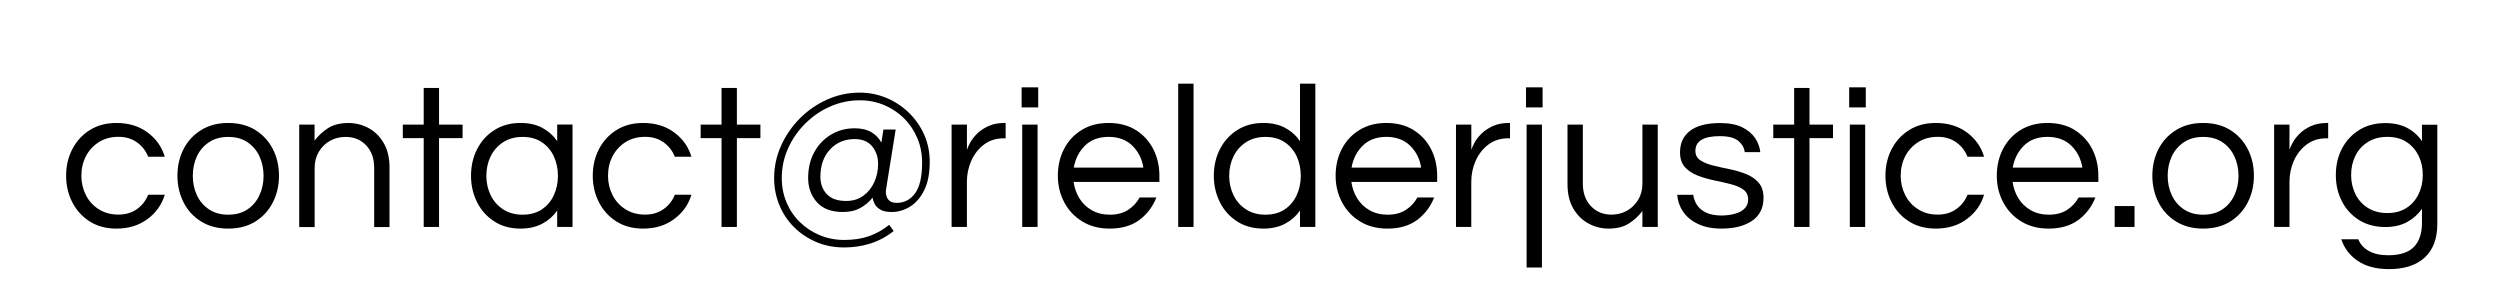
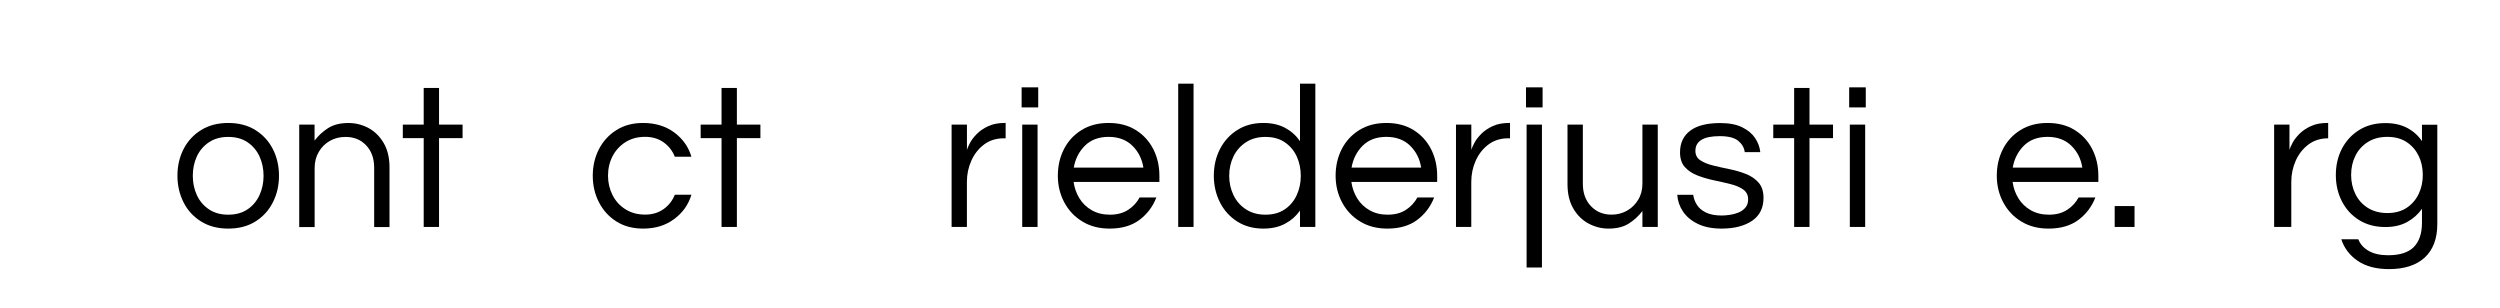
<svg xmlns="http://www.w3.org/2000/svg" id="Layer_1" x="0px" y="0px" viewBox="0 0 577 71" style="enable-background:new 0 0 577 71;" xml:space="preserve">
  <g>
-     <path d="M26.88,52.76c-2.36,0-4.41-0.54-6.14-1.63c-1.73-1.09-3.08-2.56-4.04-4.42c-0.96-1.86-1.44-3.91-1.44-6.14  c0-2.27,0.48-4.32,1.44-6.17c0.96-1.84,2.31-3.31,4.04-4.39c1.73-1.09,3.78-1.63,6.14-1.63c2.8,0,5.19,0.73,7.16,2.17  c1.97,1.45,3.3,3.32,3.99,5.62H34.2c-0.54-1.35-1.39-2.46-2.58-3.31c-1.18-0.85-2.61-1.28-4.28-1.28c-1.73,0-3.24,0.41-4.54,1.23  c-1.29,0.82-2.28,1.91-2.98,3.26c-0.69,1.35-1.04,2.85-1.04,4.49c0,1.61,0.35,3.09,1.04,4.46c0.69,1.37,1.68,2.46,2.98,3.28  c1.29,0.82,2.8,1.23,4.54,1.23c1.67,0,3.09-0.43,4.28-1.28s2.04-1.95,2.58-3.31h3.83c-0.69,2.3-2.02,4.17-3.99,5.62  C32.06,52.03,29.68,52.76,26.88,52.76z" />
    <path d="M52.67,52.76c-2.39,0-4.47-0.54-6.24-1.63c-1.76-1.09-3.12-2.56-4.06-4.42c-0.94-1.86-1.42-3.91-1.42-6.14  c0-2.27,0.47-4.32,1.42-6.17c0.95-1.84,2.3-3.31,4.06-4.39c1.76-1.09,3.84-1.63,6.24-1.63c2.42,0,4.51,0.54,6.26,1.63  c1.75,1.09,3.09,2.55,4.04,4.39c0.94,1.84,1.42,3.9,1.42,6.17c0,2.24-0.47,4.28-1.42,6.14c-0.94,1.86-2.29,3.33-4.04,4.42  S55.1,52.76,52.67,52.76z M52.67,49.55c1.76,0,3.25-0.41,4.46-1.23c1.21-0.82,2.13-1.91,2.76-3.28c0.63-1.37,0.94-2.86,0.94-4.46  c0-1.64-0.32-3.13-0.94-4.49c-0.63-1.35-1.55-2.44-2.76-3.26c-1.21-0.82-2.7-1.23-4.46-1.23c-1.73,0-3.21,0.41-4.44,1.23  c-1.23,0.82-2.16,1.91-2.79,3.26c-0.63,1.35-0.94,2.85-0.94,4.49c0,1.61,0.31,3.09,0.94,4.46c0.63,1.37,1.56,2.46,2.79,3.28  C49.46,49.14,50.94,49.55,52.67,49.55z" />
    <path d="M69.06,52.38V28.76h3.54v3.69c0.85-1.13,1.89-2.09,3.12-2.88c1.23-0.79,2.8-1.18,4.72-1.18c1.64,0,3.17,0.39,4.61,1.16  c1.43,0.77,2.6,1.92,3.5,3.45c0.9,1.53,1.35,3.41,1.35,5.65v13.75h-3.54V38.73c0-2.14-0.61-3.87-1.84-5.17  c-1.23-1.31-2.82-1.96-4.77-1.96c-1.32,0-2.52,0.3-3.59,0.9c-1.07,0.6-1.93,1.44-2.57,2.53c-0.65,1.09-0.97,2.34-0.97,3.76v13.61  H69.06z" />
    <path d="M97.79,52.38v-20.5h-4.82v-3.12h4.82V20.3h3.54v8.46h5.43v3.12h-5.43v20.5H97.79z" />
-     <path d="M120.14,52.76c-2.3,0-4.31-0.54-6.02-1.63s-3.05-2.56-3.99-4.42c-0.94-1.86-1.42-3.91-1.42-6.14  c0-2.27,0.47-4.32,1.42-6.17c0.95-1.84,2.28-3.31,3.99-4.39c1.72-1.09,3.72-1.63,6.02-1.63c1.95,0,3.63,0.38,5.03,1.13  c1.4,0.76,2.54,1.78,3.43,3.07v-3.83h3.54v23.62h-3.54V48.6c-0.88,1.26-2.02,2.27-3.43,3.02  C123.77,52.38,122.09,52.76,120.14,52.76z M120.61,49.55c1.76,0,3.25-0.41,4.46-1.23c1.21-0.82,2.13-1.91,2.76-3.28  c0.63-1.37,0.94-2.86,0.94-4.46c0-1.64-0.32-3.13-0.94-4.49c-0.63-1.35-1.55-2.44-2.76-3.26c-1.21-0.82-2.7-1.23-4.46-1.23  c-1.73,0-3.23,0.41-4.49,1.23c-1.26,0.82-2.22,1.91-2.88,3.26c-0.66,1.35-0.99,2.85-0.99,4.49c0,1.61,0.33,3.09,0.99,4.46  c0.66,1.37,1.62,2.46,2.88,3.28C117.38,49.14,118.88,49.55,120.61,49.55z" />
    <path d="M148.43,52.76c-2.36,0-4.41-0.54-6.14-1.63c-1.73-1.09-3.08-2.56-4.04-4.42c-0.96-1.86-1.44-3.91-1.44-6.14  c0-2.27,0.48-4.32,1.44-6.17c0.96-1.84,2.31-3.31,4.04-4.39c1.73-1.09,3.78-1.63,6.14-1.63c2.8,0,5.19,0.73,7.16,2.17  c1.97,1.45,3.3,3.32,3.99,5.62h-3.83c-0.54-1.35-1.39-2.46-2.58-3.31c-1.18-0.85-2.61-1.28-4.28-1.28c-1.73,0-3.24,0.41-4.54,1.23  c-1.29,0.82-2.28,1.91-2.98,3.26c-0.69,1.35-1.04,2.85-1.04,4.49c0,1.61,0.35,3.09,1.04,4.46c0.69,1.37,1.68,2.46,2.98,3.28  c1.29,0.82,2.8,1.23,4.54,1.23c1.67,0,3.09-0.43,4.28-1.28s2.04-1.95,2.58-3.31h3.83c-0.69,2.3-2.02,4.17-3.99,5.62  C153.62,52.03,151.24,52.76,148.43,52.76z" />
    <path d="M166.53,52.38v-20.5h-4.82v-3.12h4.82V20.3h3.54v8.46h5.43v3.12h-5.43v20.5H166.53z" />
-     <path d="M194.83,57.11c-2.36,0-4.53-0.43-6.5-1.28c-1.97-0.85-3.68-2.01-5.13-3.47c-1.45-1.46-2.57-3.17-3.35-5.1  c-0.79-1.94-1.18-3.99-1.18-6.17c0-2.58,0.53-5.06,1.58-7.42c1.06-2.36,2.5-4.46,4.32-6.31c1.83-1.84,3.93-3.3,6.31-4.37  c2.38-1.07,4.89-1.61,7.54-1.61c2.14,0,4.18,0.4,6.12,1.2c1.94,0.8,3.66,1.93,5.17,3.38c1.51,1.45,2.7,3.14,3.57,5.08  c0.87,1.94,1.3,4.04,1.3,6.31c0,2.68-0.43,4.87-1.28,6.57c-0.85,1.7-1.95,2.96-3.28,3.78c-1.34,0.82-2.75,1.23-4.23,1.23  c-1.07,0-1.91-0.17-2.5-0.5c-0.6-0.33-1.03-0.72-1.3-1.16c-0.27-0.44-0.47-0.99-0.59-1.65c-0.82,1.01-1.78,1.81-2.88,2.41  c-1.1,0.6-2.43,0.9-3.97,0.9c-2.68,0-4.69-0.76-6.02-2.27c-1.34-1.51-2.01-3.37-2.01-5.57c0-2.3,0.48-4.31,1.44-6.02  c0.96-1.72,2.25-3.05,3.87-4.02c1.62-0.96,3.43-1.44,5.41-1.44c1.57,0,2.87,0.3,3.87,0.9c1.01,0.6,1.78,1.4,2.31,2.41l0.47-3.02  h2.83l-2.22,13.8c-0.03,0.22-0.05,0.42-0.05,0.61c0,0.28,0.05,0.62,0.17,1.02c0.11,0.39,0.35,0.74,0.71,1.04  c0.36,0.3,0.91,0.45,1.63,0.45c1.76,0,3.18-0.74,4.25-2.22c1.07-1.48,1.61-3.83,1.61-7.04c0-2.05-0.37-3.94-1.11-5.69  c-0.74-1.75-1.77-3.28-3.09-4.58c-1.32-1.31-2.85-2.32-4.58-3.05c-1.73-0.72-3.61-1.09-5.62-1.09c-2.36,0-4.62,0.47-6.78,1.42  c-2.16,0.94-4.08,2.25-5.76,3.92c-1.69,1.67-3.02,3.58-3.99,5.74c-0.98,2.16-1.46,4.45-1.46,6.87c0,2.02,0.37,3.9,1.11,5.65  c0.74,1.75,1.77,3.26,3.09,4.54c1.32,1.28,2.85,2.28,4.58,3c1.73,0.72,3.61,1.09,5.62,1.09c2.17,0,4.09-0.29,5.74-0.87  c1.65-0.58,3.2-1.46,4.65-2.62l1.04,1.42c-1.64,1.32-3.45,2.29-5.43,2.91S196.84,57.11,194.83,57.11z M195.3,46.38  c1.54,0,2.87-0.4,3.97-1.21c1.1-0.8,1.94-1.86,2.53-3.17c0.58-1.31,0.87-2.7,0.87-4.18c0-1.57-0.46-2.92-1.37-4.04  c-0.91-1.12-2.27-1.68-4.06-1.68c-2.3,0-4.19,0.8-5.67,2.39c-1.48,1.59-2.22,3.69-2.22,6.31c0,1.61,0.49,2.94,1.46,3.99  C191.79,45.85,193.28,46.38,195.3,46.38z" />
    <path d="M219.63,52.38V28.76h3.54v5.81c0.13-0.41,0.37-0.95,0.73-1.63c0.36-0.68,0.89-1.36,1.58-2.06  c0.69-0.69,1.57-1.28,2.62-1.77c1.06-0.49,2.31-0.73,3.76-0.73h0.24v3.54h-0.43c-1.76,0-3.28,0.48-4.56,1.44  c-1.28,0.96-2.25,2.21-2.93,3.73c-0.68,1.53-1.02,3.16-1.02,4.89v10.39H219.63z" />
    <path d="M235.79,24.79v-4.63h3.83v4.63H235.79z M235.93,52.38V28.76h3.54v23.62H235.93z" />
    <path d="M256.1,52.76c-2.39,0-4.49-0.54-6.28-1.63c-1.8-1.09-3.19-2.56-4.18-4.42c-0.99-1.86-1.49-3.91-1.49-6.14  c0-2.27,0.47-4.32,1.42-6.17c0.95-1.84,2.3-3.31,4.06-4.39c1.76-1.09,3.84-1.63,6.24-1.63c2.42,0,4.51,0.54,6.26,1.63  c1.75,1.09,3.09,2.55,4.04,4.39c0.94,1.84,1.42,3.9,1.42,6.17v1.42h-19.8c0.19,1.39,0.64,2.65,1.35,3.8  c0.71,1.15,1.66,2.06,2.86,2.74c1.2,0.68,2.58,1.02,4.16,1.02c1.67,0,3.07-0.37,4.21-1.11c1.13-0.74,2.02-1.69,2.65-2.86h3.87  c-0.82,2.11-2.12,3.83-3.9,5.17C261.2,52.09,258.91,52.76,256.1,52.76z M247.83,38.68h16.06c-0.31-2.02-1.17-3.7-2.55-5.06  c-1.39-1.35-3.21-2.03-5.48-2.03c-2.27,0-4.09,0.68-5.46,2.03C249.04,34.98,248.18,36.66,247.83,38.68z" />
    <path d="M271.93,52.38V19.31h3.54v33.07H271.93z" />
    <path d="M291.58,52.76c-2.3,0-4.31-0.54-6.02-1.63s-3.05-2.56-3.99-4.42c-0.94-1.86-1.42-3.91-1.42-6.14  c0-2.27,0.47-4.32,1.42-6.17c0.95-1.84,2.28-3.31,3.99-4.39c1.72-1.09,3.72-1.63,6.02-1.63c1.95,0,3.63,0.38,5.03,1.13  c1.4,0.76,2.54,1.78,3.43,3.07V19.31h3.54v33.07h-3.54V48.6c-0.88,1.26-2.02,2.27-3.43,3.02  C295.21,52.38,293.54,52.76,291.58,52.76z M292.06,49.55c1.76,0,3.25-0.41,4.46-1.23c1.21-0.82,2.13-1.91,2.76-3.28  c0.63-1.37,0.94-2.86,0.94-4.46c0-1.64-0.32-3.13-0.94-4.49c-0.63-1.35-1.55-2.44-2.76-3.26c-1.21-0.82-2.7-1.23-4.46-1.23  c-1.73,0-3.23,0.41-4.49,1.23c-1.26,0.82-2.22,1.91-2.88,3.26c-0.66,1.35-0.99,2.85-0.99,4.49c0,1.61,0.33,3.09,0.99,4.46  c0.66,1.37,1.62,2.46,2.88,3.28C288.83,49.14,290.32,49.55,292.06,49.55z" />
    <path d="M320.21,52.76c-2.39,0-4.49-0.54-6.28-1.63c-1.8-1.09-3.19-2.56-4.18-4.42c-0.99-1.86-1.49-3.91-1.49-6.14  c0-2.27,0.47-4.32,1.42-6.17c0.95-1.84,2.3-3.31,4.06-4.39c1.76-1.09,3.84-1.63,6.24-1.63c2.42,0,4.51,0.54,6.26,1.63  c1.75,1.09,3.09,2.55,4.04,4.39c0.94,1.84,1.42,3.9,1.42,6.17v1.42h-19.8c0.19,1.39,0.64,2.65,1.35,3.8  c0.71,1.15,1.66,2.06,2.86,2.74c1.2,0.68,2.58,1.02,4.16,1.02c1.67,0,3.07-0.37,4.21-1.11c1.13-0.74,2.02-1.69,2.65-2.86h3.87  c-0.82,2.11-2.12,3.83-3.9,5.17C325.31,52.09,323.02,52.76,320.21,52.76z M311.94,38.68h16.06c-0.31-2.02-1.17-3.7-2.55-5.06  c-1.39-1.35-3.21-2.03-5.48-2.03c-2.27,0-4.09,0.68-5.46,2.03C313.15,34.98,312.29,36.66,311.94,38.68z" />
    <path d="M336.04,52.38V28.76h3.54v5.81c0.13-0.41,0.37-0.95,0.73-1.63c0.36-0.68,0.89-1.36,1.58-2.06  c0.69-0.69,1.57-1.28,2.62-1.77c1.06-0.49,2.31-0.73,3.76-0.73h0.24v3.54h-0.43c-1.76,0-3.28,0.48-4.56,1.44  c-1.28,0.96-2.25,2.21-2.93,3.73c-0.68,1.53-1.02,3.16-1.02,4.89v10.39H336.04z" />
    <path d="M352.2,24.79v-4.63h3.83v4.63H352.2z M352.34,61.74V28.76h3.54v32.98H352.34z" />
    <path d="M371.23,52.76c-1.61,0-3.13-0.39-4.58-1.16c-1.45-0.77-2.62-1.92-3.52-3.45c-0.9-1.53-1.35-3.41-1.35-5.65V28.76h3.54  v13.65c0,2.14,0.62,3.87,1.87,5.17c1.24,1.31,2.83,1.96,4.75,1.96c1.32,0,2.52-0.31,3.59-0.92c1.07-0.61,1.93-1.46,2.57-2.53  c0.65-1.07,0.97-2.31,0.97-3.73V28.76h3.54v23.62h-3.54V48.7c-0.85,1.13-1.89,2.1-3.12,2.88  C374.73,52.37,373.16,52.76,371.23,52.76z" />
    <path d="M397.36,52.76c-2.17,0-4.01-0.36-5.5-1.09c-1.5-0.72-2.64-1.68-3.43-2.86c-0.79-1.18-1.23-2.46-1.32-3.85h3.69  c0.09,0.79,0.37,1.55,0.83,2.29c0.46,0.74,1.16,1.34,2.1,1.8s2.17,0.69,3.69,0.69c0.47,0,1.05-0.05,1.75-0.14  c0.69-0.09,1.36-0.27,2.01-0.52c0.65-0.25,1.19-0.63,1.63-1.13c0.44-0.5,0.66-1.15,0.66-1.94c0-0.98-0.38-1.73-1.13-2.27  c-0.76-0.54-1.73-0.95-2.93-1.25c-1.2-0.3-2.46-0.59-3.8-0.87c-1.34-0.28-2.61-0.65-3.8-1.11c-1.2-0.46-2.17-1.1-2.93-1.94  c-0.76-0.83-1.13-1.98-1.13-3.42c0-2.14,0.78-3.8,2.34-4.98s3.87-1.77,6.92-1.77c2.08,0,3.77,0.32,5.08,0.97  c1.31,0.65,2.3,1.47,2.98,2.48c0.68,1.01,1.08,2.1,1.21,3.26h-3.59c-0.13-1.01-0.62-1.87-1.49-2.6c-0.87-0.72-2.29-1.09-4.28-1.09  c-3.75,0-5.62,1.13-5.62,3.4c0,0.94,0.38,1.67,1.13,2.17c0.76,0.5,1.73,0.91,2.93,1.2c1.2,0.3,2.46,0.58,3.8,0.85  c1.34,0.27,2.61,0.64,3.8,1.11c1.2,0.47,2.17,1.14,2.93,2.01c0.76,0.87,1.13,2.04,1.13,3.52c0,2.3-0.87,4.06-2.62,5.27  C402.63,52.15,400.29,52.76,397.36,52.76z" />
    <path d="M414.09,52.38v-20.5h-4.82v-3.12h4.82V20.3h3.54v8.46h5.43v3.12h-5.43v20.5H414.09z" />
    <path d="M426.79,24.79v-4.63h3.83v4.63H426.79z M426.94,52.38V28.76h3.54v23.62H426.94z" />
-     <path d="M446.78,52.76c-2.36,0-4.41-0.54-6.14-1.63c-1.73-1.09-3.08-2.56-4.04-4.42c-0.96-1.86-1.44-3.91-1.44-6.14  c0-2.27,0.48-4.32,1.44-6.17c0.96-1.84,2.31-3.31,4.04-4.39c1.73-1.09,3.78-1.63,6.14-1.63c2.8,0,5.19,0.73,7.16,2.17  c1.97,1.45,3.3,3.32,3.99,5.62h-3.83c-0.54-1.35-1.39-2.46-2.58-3.31c-1.18-0.85-2.61-1.28-4.28-1.28c-1.73,0-3.24,0.41-4.54,1.23  c-1.29,0.82-2.28,1.91-2.98,3.26c-0.69,1.35-1.04,2.85-1.04,4.49c0,1.61,0.35,3.09,1.04,4.46c0.69,1.37,1.68,2.46,2.98,3.28  c1.29,0.82,2.8,1.23,4.54,1.23c1.67,0,3.09-0.43,4.28-1.28s2.04-1.95,2.58-3.31h3.83c-0.69,2.3-2.02,4.17-3.99,5.62  C451.97,52.03,449.58,52.76,446.78,52.76z" />
    <path d="M472.81,52.76c-2.39,0-4.49-0.54-6.28-1.63c-1.8-1.09-3.19-2.56-4.18-4.42c-0.99-1.86-1.49-3.91-1.49-6.14  c0-2.27,0.47-4.32,1.42-6.17c0.95-1.84,2.3-3.31,4.06-4.39c1.76-1.09,3.84-1.63,6.24-1.63c2.42,0,4.51,0.54,6.26,1.63  c1.75,1.09,3.09,2.55,4.04,4.39c0.94,1.84,1.42,3.9,1.42,6.17v1.42h-19.79c0.19,1.39,0.64,2.65,1.35,3.8  c0.71,1.15,1.66,2.06,2.86,2.74c1.2,0.68,2.58,1.02,4.16,1.02c1.67,0,3.07-0.37,4.21-1.11c1.13-0.74,2.02-1.69,2.65-2.86h3.87  c-0.82,2.11-2.12,3.83-3.9,5.17C477.9,52.09,475.61,52.76,472.81,52.76z M464.54,38.68h16.06c-0.31-2.02-1.17-3.7-2.55-5.06  c-1.39-1.35-3.21-2.03-5.48-2.03c-2.27,0-4.09,0.68-5.46,2.03C465.75,34.98,464.89,36.66,464.54,38.68z" />
    <path d="M488.07,52.38v-4.82h4.58v4.82H488.07z" />
-     <path d="M508.48,52.76c-2.39,0-4.47-0.54-6.24-1.63c-1.76-1.09-3.12-2.56-4.06-4.42c-0.94-1.86-1.42-3.91-1.42-6.14  c0-2.27,0.47-4.32,1.42-6.17c0.95-1.84,2.3-3.31,4.06-4.39c1.76-1.09,3.84-1.63,6.24-1.63c2.42,0,4.51,0.54,6.26,1.63  c1.75,1.09,3.09,2.55,4.04,4.39c0.95,1.84,1.42,3.9,1.42,6.17c0,2.24-0.47,4.28-1.42,6.14c-0.94,1.86-2.29,3.33-4.04,4.42  S510.9,52.76,508.48,52.76z M508.48,49.55c1.76,0,3.25-0.41,4.46-1.23c1.21-0.82,2.13-1.91,2.76-3.28  c0.63-1.37,0.95-2.86,0.95-4.46c0-1.64-0.32-3.13-0.95-4.49c-0.63-1.35-1.55-2.44-2.76-3.26c-1.21-0.82-2.7-1.23-4.46-1.23  c-1.73,0-3.21,0.41-4.44,1.23c-1.23,0.82-2.16,1.91-2.79,3.26c-0.63,1.35-0.95,2.85-0.95,4.49c0,1.61,0.31,3.09,0.95,4.46  c0.63,1.37,1.56,2.46,2.79,3.28C505.27,49.14,506.75,49.55,508.48,49.55z" />
-     <path d="M524.87,52.38V28.76h3.54v5.81c0.12-0.41,0.37-0.95,0.73-1.63c0.36-0.68,0.89-1.36,1.58-2.06  c0.69-0.69,1.57-1.28,2.62-1.77c1.06-0.49,2.31-0.73,3.76-0.73h0.24v3.54h-0.42c-1.76,0-3.28,0.48-4.56,1.44  c-1.28,0.96-2.25,2.21-2.93,3.73c-0.68,1.53-1.02,3.16-1.02,4.89v10.39H524.87z" />
+     <path d="M524.87,52.38V28.76h3.54v5.81c0.12-0.41,0.37-0.95,0.73-1.63c0.36-0.68,0.89-1.36,1.58-2.06  c0.69-0.69,1.57-1.28,2.62-1.77c1.06-0.49,2.31-0.73,3.76-0.73h0.24v3.54c-1.76,0-3.28,0.48-4.56,1.44  c-1.28,0.96-2.25,2.21-2.93,3.73c-0.68,1.53-1.02,3.16-1.02,4.89v10.39H524.87z" />
    <path d="M551.38,62.11c-2.96,0-5.37-0.64-7.23-1.91c-1.86-1.28-3.12-2.94-3.78-4.98h3.92c0.47,1.17,1.29,2.07,2.46,2.72  c1.17,0.65,2.65,0.97,4.44,0.97c2.71,0,4.68-0.64,5.93-1.91c1.24-1.28,1.87-3.13,1.87-5.55v-3.26c-0.88,1.26-2.02,2.28-3.42,3.05  c-1.4,0.77-3.08,1.16-5.03,1.16c-2.3,0-4.31-0.53-6.02-1.58c-1.72-1.06-3.05-2.5-3.99-4.32c-0.95-1.83-1.42-3.86-1.42-6.09  c0-2.27,0.47-4.31,1.42-6.12c0.95-1.81,2.28-3.24,3.99-4.3s3.72-1.58,6.02-1.58c1.95,0,3.63,0.37,5.03,1.11  c1.4,0.74,2.54,1.76,3.42,3.05v-3.78h3.54v22.91c0,3.37-0.97,5.95-2.91,7.75C557.68,61.22,554.94,62.11,551.38,62.11z M551,49.17  c1.73,0,3.21-0.39,4.42-1.18c1.21-0.79,2.14-1.85,2.79-3.19c0.65-1.34,0.97-2.81,0.97-4.42c0-1.64-0.32-3.12-0.97-4.44  c-0.65-1.32-1.58-2.38-2.79-3.17c-1.21-0.79-2.69-1.18-4.42-1.18s-3.23,0.39-4.49,1.18c-1.26,0.79-2.22,1.84-2.88,3.17  c-0.66,1.32-0.99,2.8-0.99,4.44c0,1.61,0.33,3.08,0.99,4.42c0.66,1.34,1.62,2.4,2.88,3.19C547.77,48.77,549.27,49.17,551,49.17z" />
  </g>
  <g />
  <g />
  <g />
  <g />
  <g />
  <g />
  <g />
  <g />
  <g />
  <g />
  <g />
  <g />
  <g />
  <g />
  <g />
</svg>